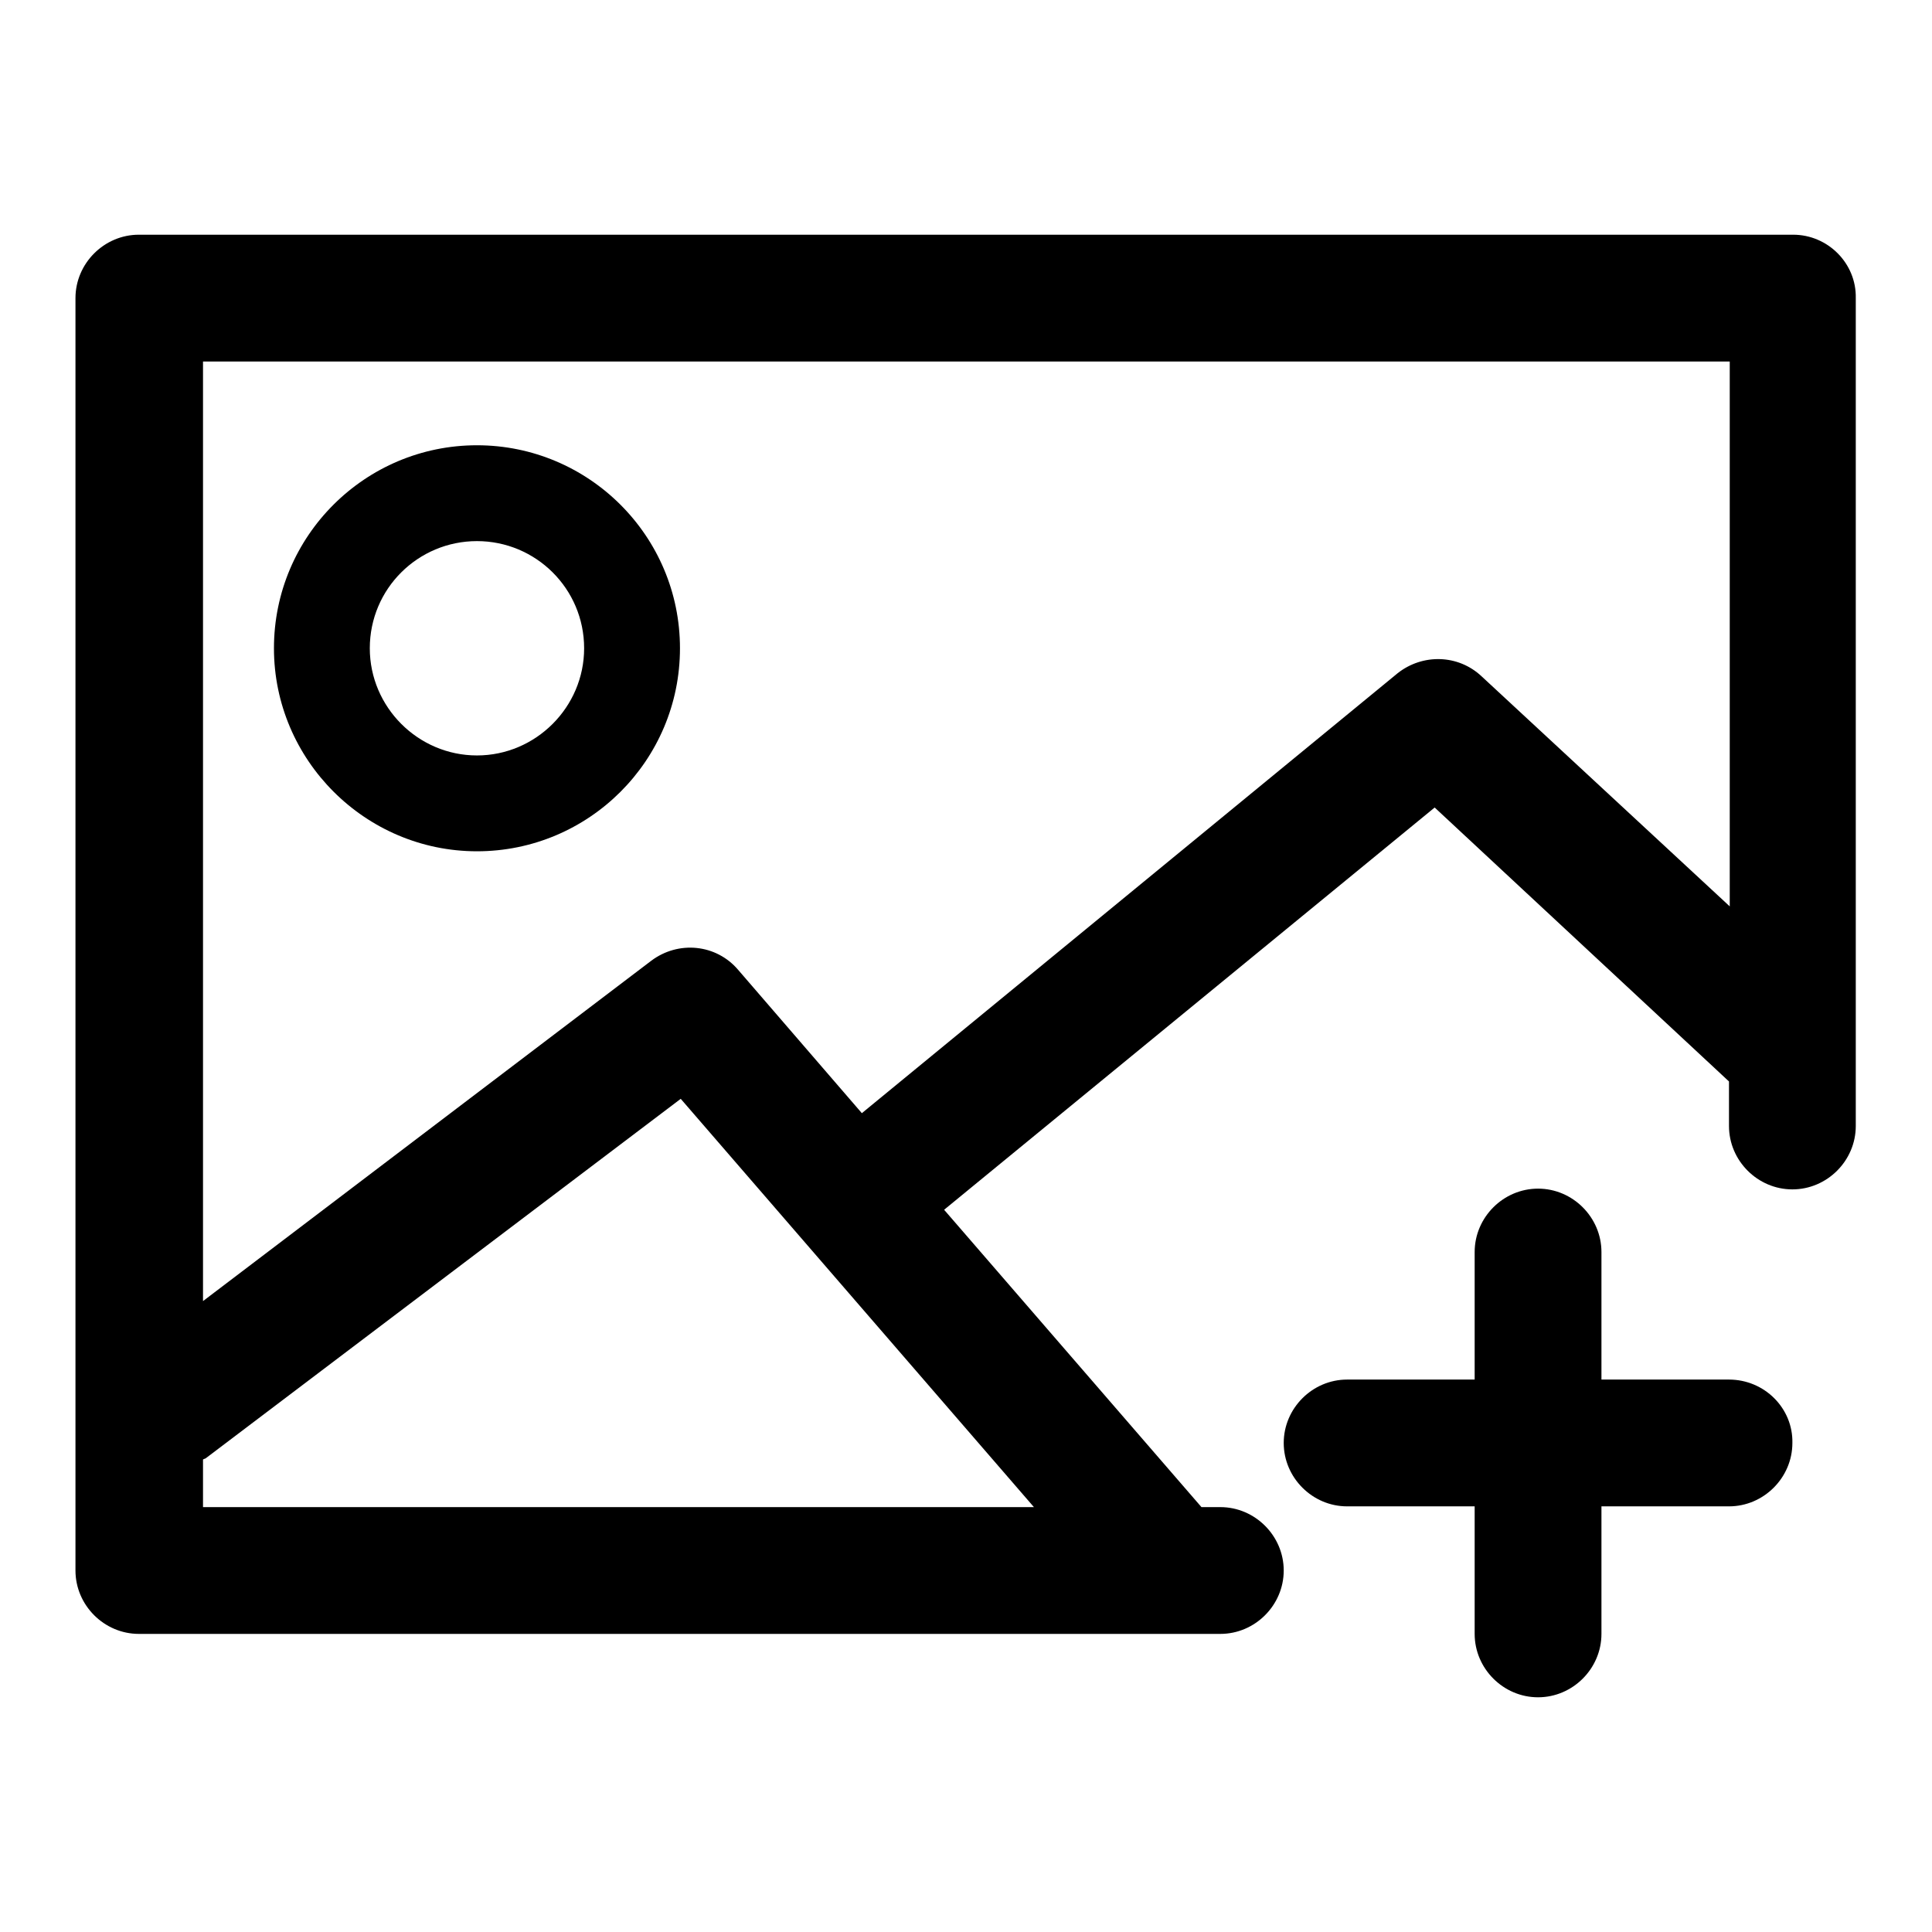
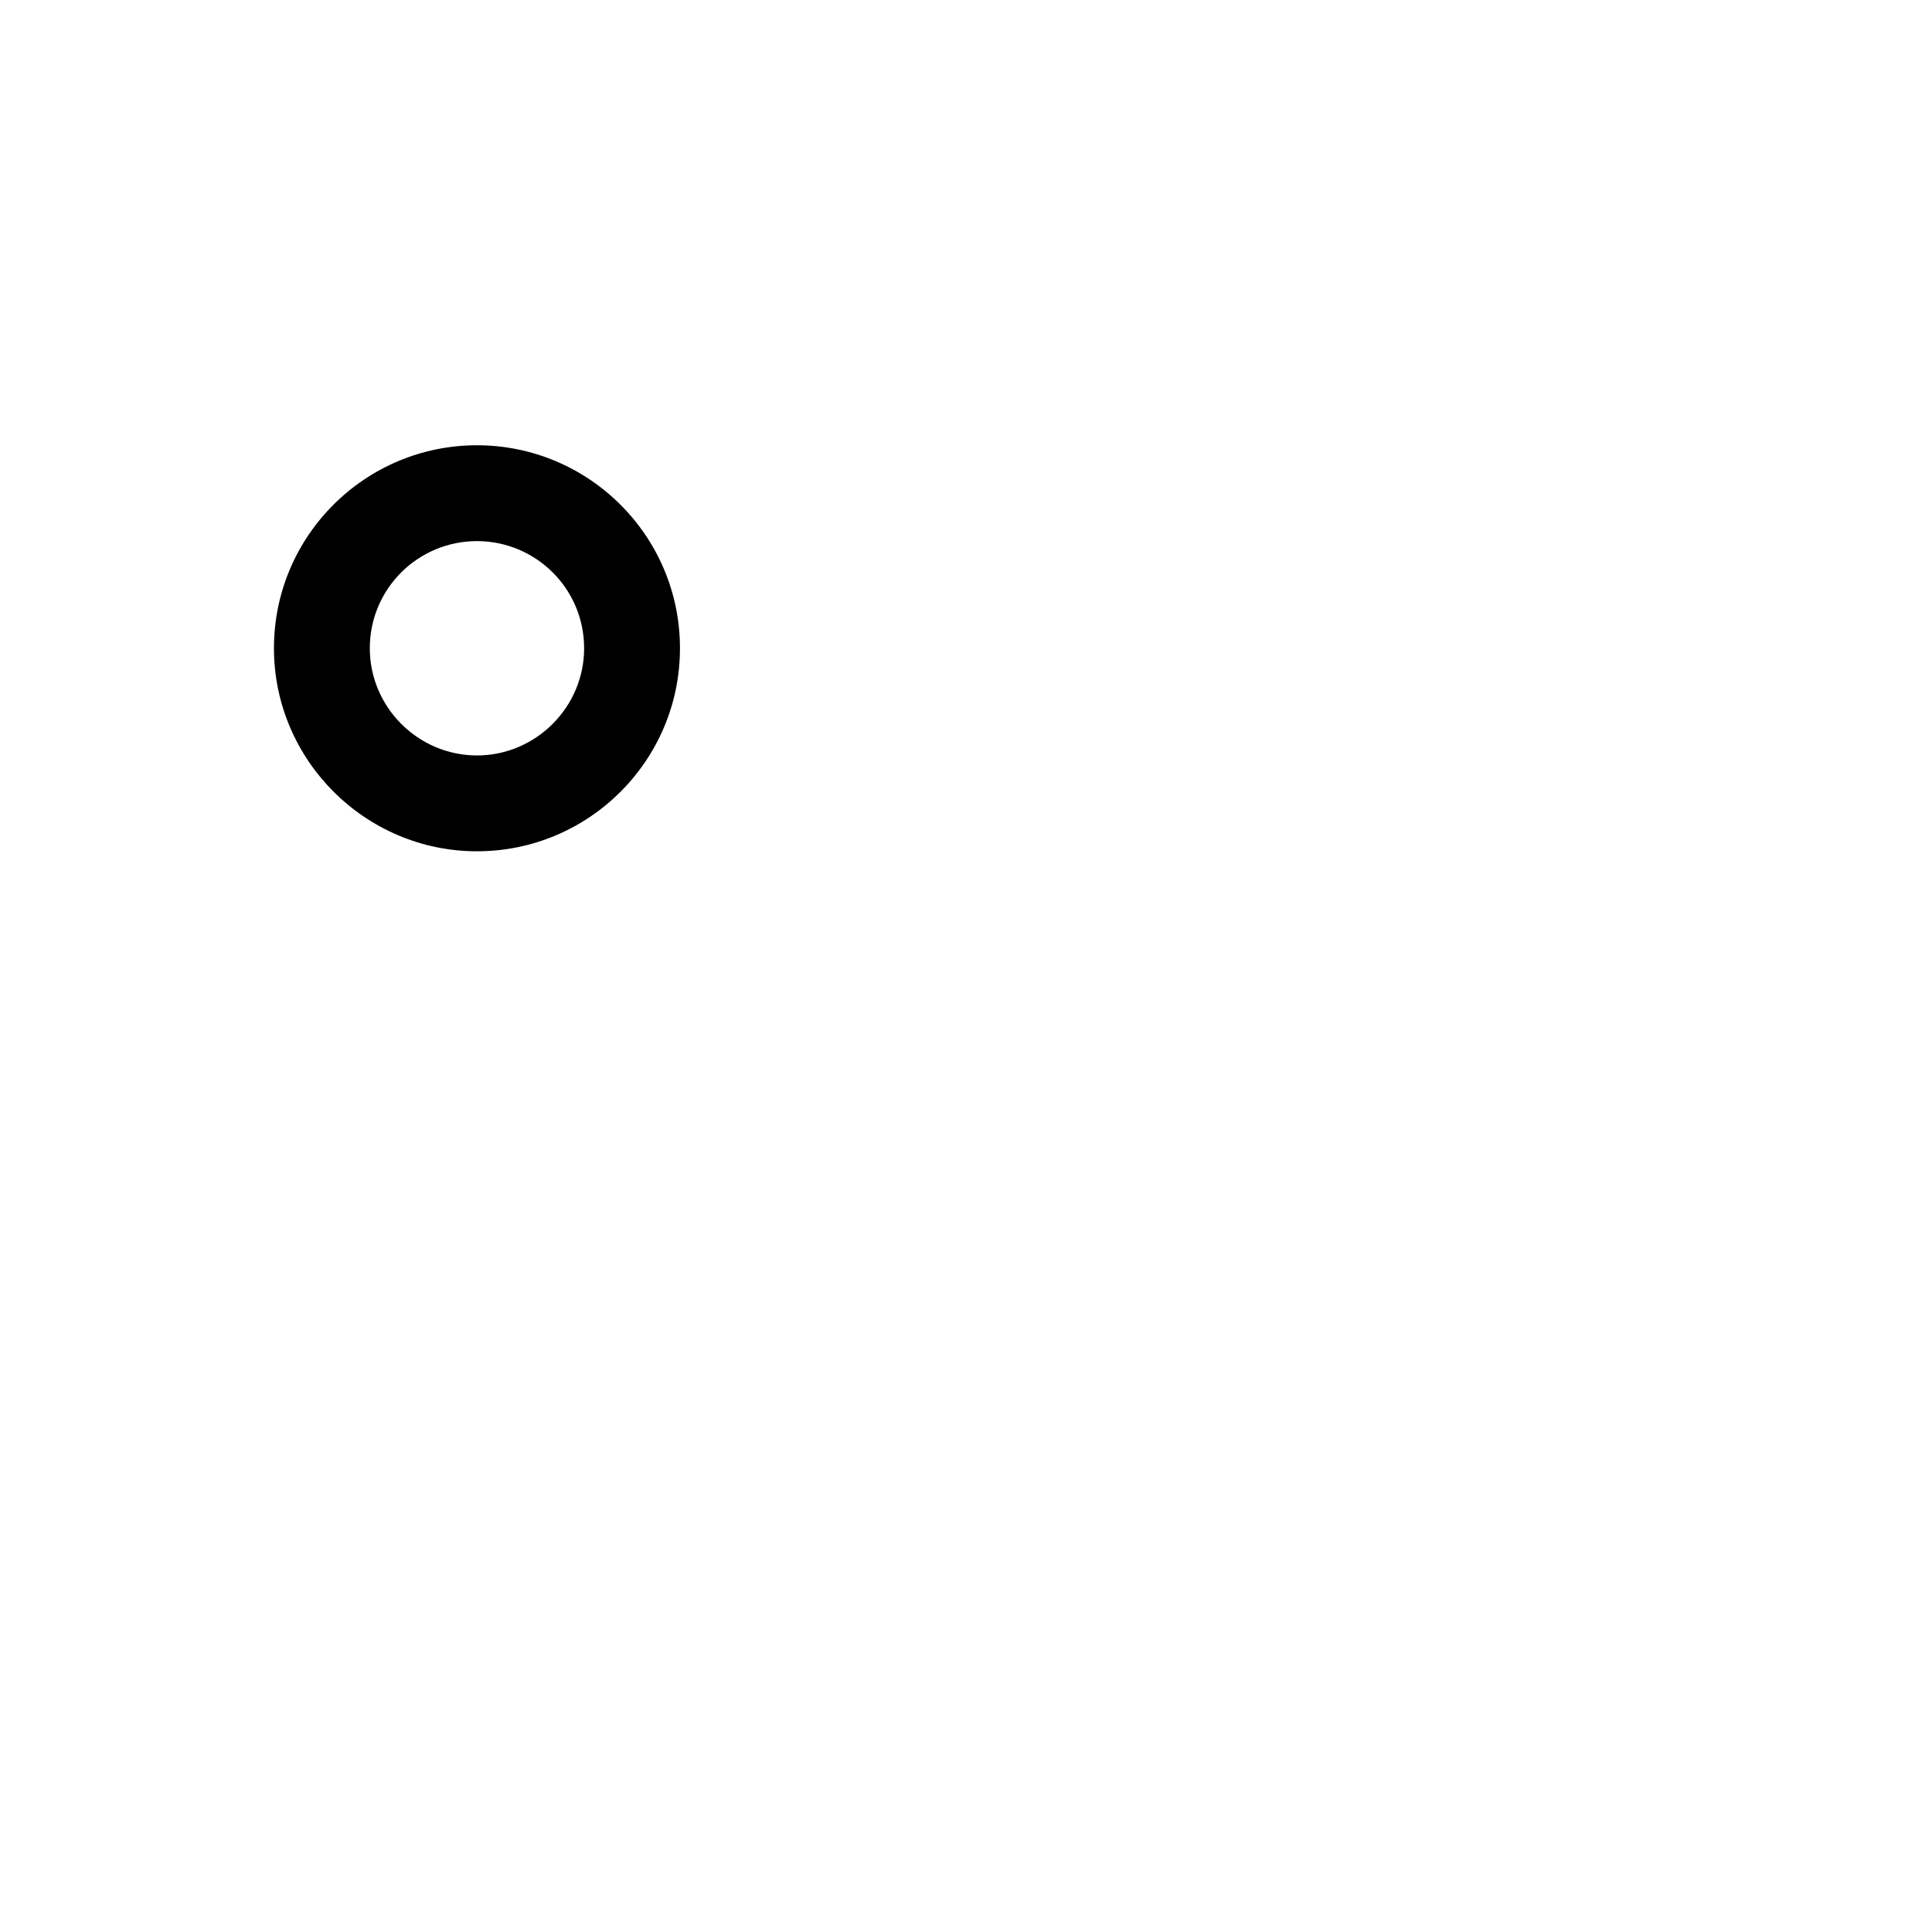
<svg xmlns="http://www.w3.org/2000/svg" version="1.1" x="0px" y="0px" viewBox="0 0 256 256" enable-background="new 0 0 256 256" xml:space="preserve">
  <g>
    <g>
-       <path fill="#000000" d="M237.6,31.1H18.4c-4.6,0-8.4,3.8-8.4,8.4v168.6c0,4.6,3.8,8.4,8.4,8.4h143.3c4.6,0,8.4-3.8,8.4-8.4s-3.8-8.4-8.4-8.4h-2.5l-34.1-39.4l65-53.3l39,36.3v5.9c0,4.6,3.8,8.4,8.4,8.4s8.4-3.8,8.4-8.4V39.5C246,34.9,242.2,31.1,237.6,31.1z M26.9,199.6v-6.2c0.1-0.1,0.3-0.1,0.4-0.2l62.9-47.6l46.8,54.1H26.9z M196.3,89.6c-3.1-2.9-7.8-3-11.1-0.4l-71,58.3l-16.4-19c-2.9-3.4-7.9-3.9-11.5-1.2l-59.4,45.1V47.9h202.3v72.2L196.3,89.6z" />
-       <path fill="#000000" d="M229.1,182.8h-16.9v-16.9c0-4.6-3.8-8.4-8.4-8.4c-4.6,0-8.4,3.8-8.4,8.4v16.9h-16.9c-4.6,0-8.4,3.8-8.4,8.4c0,4.6,3.8,8.4,8.4,8.4h16.9v16.9c0,4.6,3.8,8.4,8.4,8.4c4.6,0,8.4-3.8,8.4-8.4v-16.9h16.9c4.6,0,8.4-3.8,8.4-8.4C237.6,186.6,233.8,182.8,229.1,182.8z" />
      <path fill="#000000" d="M63.2,59C48.4,59,36.3,71,36.3,85.9c0,14.8,12.1,26.9,26.9,26.9c14.8,0,26.9-12,26.9-26.9C90.1,71,78,59,63.2,59z M63.2,100.1c-7.8,0-14.2-6.4-14.2-14.2c0-7.9,6.4-14.2,14.2-14.2S77.4,78,77.4,85.9C77.4,93.7,71,100.1,63.2,100.1z" />
    </g>
  </g>
</svg>